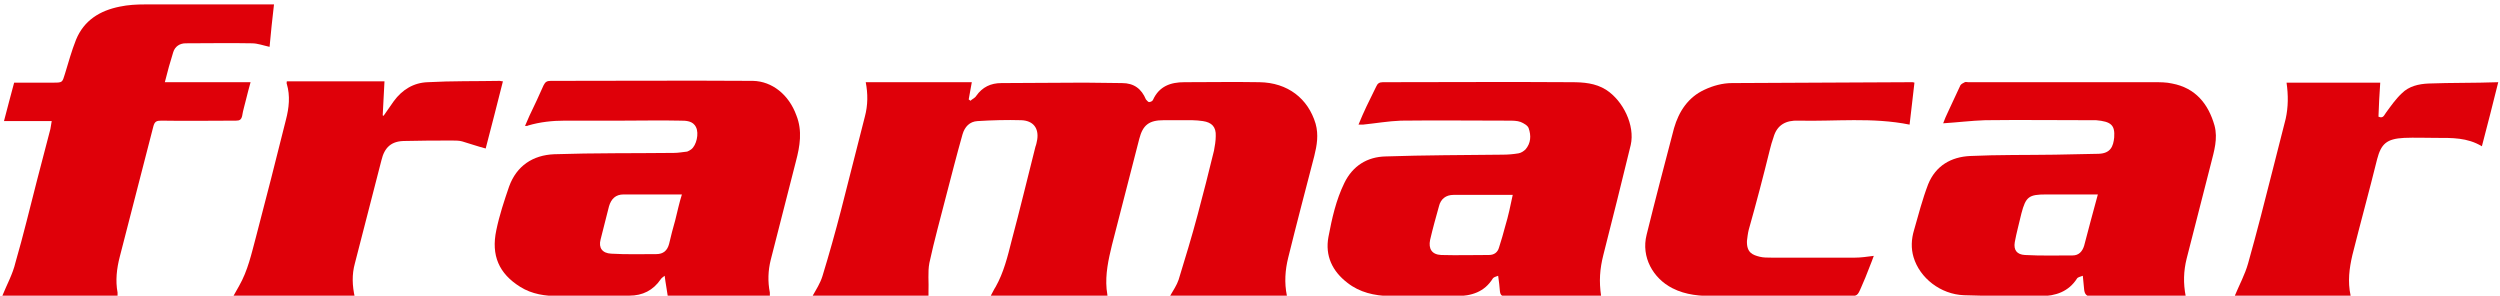
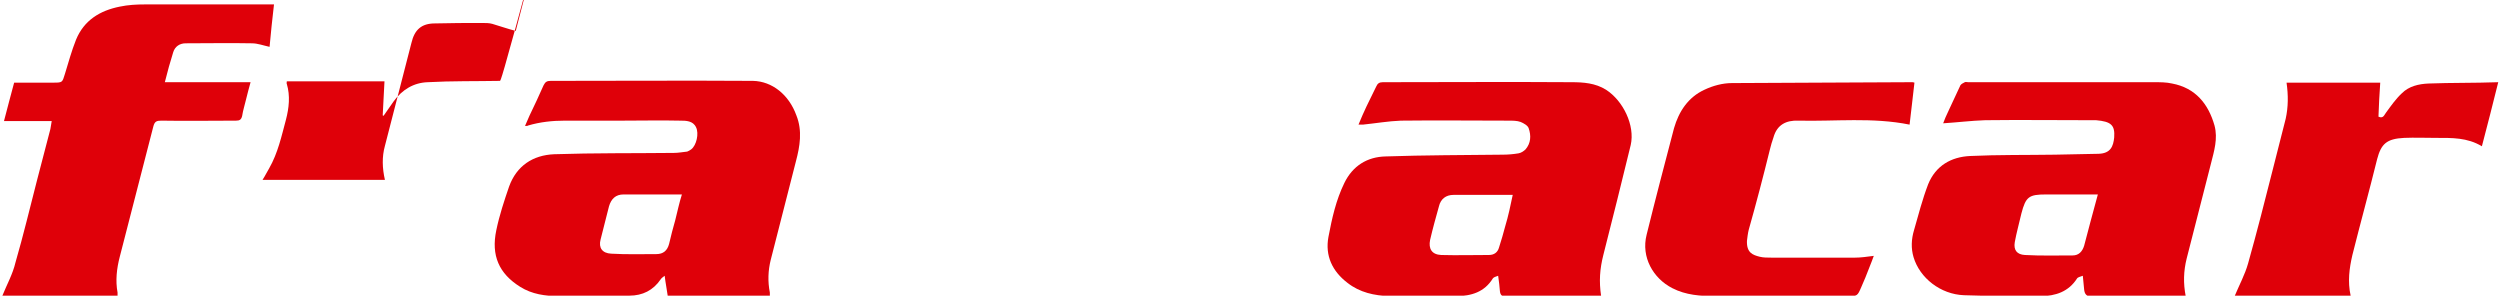
<svg xmlns="http://www.w3.org/2000/svg" id="Capa_1" x="0px" y="0px" viewBox="0 0 565.7 66.9" style="enable-background:new 0 0 565.7 66.9;" xml:space="preserve">
  <style type="text/css">	.st0{fill:#DF0009;}</style>
  <g>
-     <path class="st0" d="M285,18.6c-5.7-0.1-11.4,0-17,0c-3.1,0-5.7,0.9-7.1,4c-0.1,0.3-0.6,0.5-0.9,0.5c-0.2,0-0.5-0.4-0.7-0.6  c-1-2.4-2.7-3.7-5.4-3.7c-2.8,0-5.7-0.1-8.5-0.1c-6.3,0-12.6,0.1-18.8,0.1c-2.4,0-4.3,0.9-5.7,2.9c-0.3,0.5-0.9,0.7-1.3,1.1  c-0.1-0.1-0.3-0.2-0.4-0.3c0.2-1.3,0.5-2.6,0.7-3.9c-8,0-16,0-24,0c0.5,2.6,0.5,5.2-0.2,7.8c-1.8,7.1-3.6,14.2-5.4,21.2  c-1.3,5-2.7,10-4.2,14.9c-0.5,1.6-1.4,3-2.2,4.4c8.8,0,17.5,0,26.2,0c0-0.3,0-0.5,0-0.8c0.1-2.2-0.2-4.5,0.2-6.6  c1.1-5.1,2.5-10.1,3.8-15.2c1.2-4.6,2.4-9.3,3.7-13.9c0.5-1.7,1.6-2.9,3.4-3c3.3-0.2,6.6-0.3,9.9-0.2c2.7,0.1,4,1.8,3.6,4.4  c-0.1,0.5-0.2,1.1-0.4,1.6c-1.8,7.1-3.5,14.2-5.4,21.3c-0.9,3.6-1.8,7.2-3.6,10.4c-0.4,0.6-0.7,1.3-1.1,2c8.9,0,17.6,0,26.4,0  c-0.1-0.6-0.1-1-0.2-1.5c-0.3-3.4,0.4-6.6,1.2-9.9c2.1-8,4.1-16.1,6.2-24.1c0.8-3.1,2.2-4.2,5.5-4.2c2.2,0,4.3,0,6.5,0  c0.8,0,1.6,0.1,2.4,0.2c2,0.3,3,1.3,2.9,3.4c0,1.1-0.2,2.2-0.4,3.3c-1.2,4.9-2.4,9.7-3.7,14.5c-1.3,4.9-2.8,9.8-4.3,14.7  c-0.4,1.2-1.2,2.4-1.9,3.6c8.9,0,17.6,0,26.4,0c-0.6-2.9-0.4-5.8,0.3-8.6c1.9-7.7,3.9-15.3,5.9-23c0.6-2.4,1-4.8,0.3-7.3  C296,22.3,291.4,18.7,285,18.6z" />
    <path class="st0" d="M170.4,18.3c-15.3-0.1-30.6,0-45.8,0c-0.8,0-1.2,0.2-1.6,1c-1,2.3-2.1,4.6-3.2,6.9c-0.3,0.7-0.6,1.4-1,2.3  c0.4,0,0.6,0,0.7-0.1c2.7-0.8,5.5-1.1,8.3-1.1c4.3,0,8.6,0,13,0c4.4,0,8.7-0.1,13.1,0c1.3,0,2.9,0,3.6,1.5c0.7,1.4,0.1,4.1-1.1,5  c-0.3,0.2-0.6,0.4-0.9,0.5c-1,0.1-2,0.3-3,0.3c-9,0.1-18.1,0-27.1,0.3c-4.8,0.2-8.5,2.6-10.2,7.3c-1.1,3.2-2.2,6.5-2.9,9.9  c-1.2,5.7,0.6,9.8,5.4,12.8c2.7,1.7,5.7,2.1,8.8,2.1c5.3,0,10.6-0.1,15.9-0.1c3,0,5.4-1.2,7.1-3.7c0.2-0.3,0.5-0.5,0.9-0.8  c0.2,1.7,0.5,3.1,0.7,4.6c7.8,0,15.4,0,23.1,0c0-0.3,0-0.6,0-0.8c-0.5-2.5-0.4-5,0.2-7.4c1.9-7.4,3.8-14.9,5.7-22.3  c0.9-3.4,1.5-6.9,0.1-10.4C178.5,21.4,174.7,18.4,170.4,18.3z M152.8,49.8c-0.5,1.8-1,3.6-1.4,5.4c-0.4,1.5-1.3,2.3-2.9,2.3  c-3.4,0-6.8,0.1-10.2-0.1c-2-0.1-2.9-1.3-2.4-3.2c0.6-2.5,1.3-5,1.9-7.5c0.5-1.7,1.5-2.7,3.3-2.7c4.3,0,8.7,0,13.2,0  C153.7,45.9,153.3,47.8,152.8,49.8z" />
    <path class="st0" d="M363.4,20.3c-2.4-1.5-5.1-1.7-7.8-1.7c-14.2-0.1-28.5,0-42.7,0c-0.8,0-1.2,0.3-1.5,1c-0.7,1.5-1.5,3-2.2,4.5  c-0.6,1.3-1.2,2.6-1.8,4.1c0.5,0,0.7,0,1,0c2.9-0.3,5.8-0.8,8.6-0.9c8.1-0.1,16.2,0,24.4,0c0.9,0,1.9,0,2.7,0.3  c0.7,0.3,1.6,0.8,1.8,1.4c0.6,1.7,0.5,3.4-0.7,4.8c-0.4,0.4-1,0.8-1.6,0.9c-1.2,0.2-2.4,0.3-3.6,0.3c-8.8,0.1-17.7,0.1-26.5,0.4  c-4.1,0.1-7.4,2.1-9.3,6c-1.9,3.9-2.8,8-3.6,12.2c-0.8,4.3,0.9,7.8,4.3,10.4c2.8,2.2,6.1,2.9,9.5,3c5,0.1,10.1,0.1,15.1,0  c3.4,0,6.4-0.9,8.3-4c0.2-0.3,0.7-0.4,1.2-0.6c0.2,1.3,0.3,2.4,0.4,3.5c0.1,1,0.6,1.2,1.5,1.2c6.8,0,13.5,0,20.3,0  c0.4,0,0.8,0,1.1-0.1c-0.5-3.4-0.3-6.1,0.5-9.3c2.1-8.3,4.2-16.6,6.2-24.9C370,28.4,367.3,22.8,363.4,20.3z M340.6,51.2  c-0.4,1.6-0.9,3.2-1.4,4.8c-0.3,1.1-1.1,1.7-2.3,1.7c-3.6,0-7.2,0.1-10.8,0c-2.1-0.1-2.9-1.4-2.5-3.4c0.6-2.6,1.3-5.1,2-7.6  c0.4-1.7,1.6-2.6,3.3-2.6c4.4,0,8.9,0,13.4,0C341.8,46.5,341.3,48.9,340.6,51.2z" />
    <path class="st0" d="M491.5,18.9c-1.3-0.3-2.7-0.3-4.1-0.3c-14,0-28,0-42,0c-0.3,0-0.6-0.1-0.8,0c-0.4,0.2-0.8,0.4-1,0.7  c-0.9,1.9-1.8,3.9-2.7,5.8c-0.5,1-0.9,2-1.2,2.8c3.2-0.2,6.4-0.6,9.5-0.7c8-0.1,15.9,0,23.9,0c0.4,0,0.8,0,1.2,0  c3.4,0.3,4.3,1.1,4.1,3.9c-0.2,2-0.8,3.6-3.5,3.7c-3.3,0.1-6.6,0.1-9.9,0.2c-6.4,0.1-12.8,0-19.2,0.3c-4.3,0.2-7.8,2.2-9.5,6.4  c-1.3,3.4-2.2,6.9-3.2,10.4c-0.6,2-0.7,4.1-0.1,6.1c1.4,4.7,6.1,8.4,11.4,8.6c5.8,0.2,11.6,0.2,17.4,0.2c3.3,0,6.3-1,8.2-4  c0.2-0.3,0.8-0.4,1.3-0.6c0.1,1.2,0.2,2.2,0.3,3.1c0.1,1,0.5,1.6,1.7,1.6c6.7-0.1,13.4,0,20,0c0.4,0,0.8,0,1.3,0  c-0.6-3-0.5-5.8,0.2-8.6c1.8-7.2,3.7-14.3,5.5-21.5c0.7-2.8,1.6-5.6,0.8-8.6C499.7,23.5,496.8,19.9,491.5,18.9z M471.6,55.6  c-0.4,1.3-1.2,2.2-2.6,2.2c-3.6,0-7.2,0.1-10.8-0.1c-1.8-0.1-2.6-1.1-2.3-2.9c0.4-2.2,1-4.3,1.5-6.5c1-3.8,1.7-4.3,5.6-4.3  c3.8,0,7.7,0,11.7,0C473.6,48,472.6,51.8,471.6,55.6z" />
    <path class="st0" d="M54.8,26.2c0.2-1.3,0.6-2.5,0.9-3.8c0.3-1.2,0.6-2.4,1-3.8c-6.5,0-12.8,0-19.4,0c0.6-2.4,1.2-4.6,1.9-6.8  c0.4-1.3,1.5-2,2.8-2c5,0,10-0.1,15,0c1.3,0,2.6,0.5,4,0.8C61.3,7.4,61.6,4.3,62,1c-0.6,0-1.1,0-1.6,0C51.3,1,42,1,32.8,1  c-1.9,0-3.8,0.1-5.7,0.5C22.6,2.4,19,4.6,17.2,9c-1,2.5-1.7,5.1-2.5,7.7c-0.6,1.9-0.5,2-2.5,2c-3,0-6,0-9,0  c-0.8,2.9-1.5,5.7-2.3,8.7c3.6,0,7.1,0,10.8,0c-0.1,0.7-0.2,1.3-0.3,1.8c-1,3.8-2,7.7-3,11.5c-1.6,6.2-3.1,12.5-4.9,18.7  C2.9,62,1.5,64.5,0.5,67c8.6,0,17.3,0,26.1,0c0-0.3,0-0.6,0-0.8c-0.5-2.7-0.2-5.4,0.5-8.1c2.5-9.8,5.1-19.7,7.6-29.5  c0.3-1.1,0.7-1.3,1.8-1.3c5.6,0.1,11.3,0,16.9,0C54.2,27.3,54.6,27.1,54.8,26.2z" />
    <path class="st0" d="M400.5,33.8c0.2-0.9,0.5-1.8,0.8-2.7c0.8-2.9,2.9-3.9,5.6-3.8c8.4,0.2,16.8-0.8,25.2,0.9  c0.4-3.1,0.7-6.3,1.1-9.5c-0.3-0.1-0.4-0.1-0.5-0.1c-13.6,0.1-27.2,0.1-40.8,0.2c-2.1,0-4.3,0.6-6.2,1.5c-3.7,1.7-5.8,4.9-6.9,8.7  c-2.1,8-4.2,16-6.2,24.1c-1.3,5.1,1.5,9.9,5.8,12.1c3.1,1.6,6.4,1.8,9.7,1.8c10,0.1,20,0,30,0c2.2,0,2.2,0,3.1-2.1  c0.3-0.7,0.6-1.4,0.9-2.1c0.6-1.6,1.3-3.2,1.9-4.9c-1.6,0.2-2.9,0.4-4.2,0.4c-6.3,0-12.6,0-19,0c-0.9,0-1.8,0-2.6-0.2  c-1.6-0.4-3-0.9-2.9-3.6c0.1-0.8,0.2-1.7,0.4-2.5C397.4,46,399,39.9,400.5,33.8z" />
-     <path class="st0" d="M113.1,18.3c-5.4,0.1-10.9,0-16.3,0.3c-3.2,0.1-5.8,1.7-7.7,4.3c-0.8,1.1-1.5,2.2-2.3,3.3  c-0.1,0-0.2-0.1-0.2-0.1c0.1-2.6,0.3-5.2,0.4-7.7c-7.5,0-14.8,0-22.1,0c0,0.3-0.1,0.4,0,0.6c0.8,2.7,0.5,5.4-0.2,8.1  c-2.2,8.9-4.5,17.8-6.8,26.6c-1,3.7-1.8,7.5-3.8,11c-0.5,0.8-0.9,1.7-1.5,2.6c9.3,0,18.5,0,27.7,0c-0.6-2.6-0.7-5.2,0-7.7  c2-7.8,4-15.5,6-23.3c0.7-3,2.3-4.4,5.3-4.4c3.6-0.1,7.2-0.1,10.8-0.1c0.7,0,1.5,0,2.2,0.2c1.7,0.5,3.4,1.1,5.3,1.6  c1.3-4.9,2.6-10.1,3.9-15.2C113.4,18.4,113.3,18.3,113.1,18.3z" />
+     <path class="st0" d="M113.1,18.3c-5.4,0.1-10.9,0-16.3,0.3c-3.2,0.1-5.8,1.7-7.7,4.3c-0.8,1.1-1.5,2.2-2.3,3.3  c-0.1,0-0.2-0.1-0.2-0.1c0.1-2.6,0.3-5.2,0.4-7.7c-7.5,0-14.8,0-22.1,0c0,0.3-0.1,0.4,0,0.6c0.8,2.7,0.5,5.4-0.2,8.1  c-1,3.7-1.8,7.5-3.8,11c-0.5,0.8-0.9,1.7-1.5,2.6c9.3,0,18.5,0,27.7,0c-0.6-2.6-0.7-5.2,0-7.7  c2-7.8,4-15.5,6-23.3c0.7-3,2.3-4.4,5.3-4.4c3.6-0.1,7.2-0.1,10.8-0.1c0.7,0,1.5,0,2.2,0.2c1.7,0.5,3.4,1.1,5.3,1.6  c1.3-4.9,2.6-10.1,3.9-15.2C113.4,18.4,113.3,18.3,113.1,18.3z" />
    <path class="st0" d="M549.5,18.9c-2.2,0.1-4.4,0.6-6,2.2c-1.4,1.3-2.5,2.9-3.6,4.4c-0.4,0.5-0.6,1.4-1.7,0.9  c0.1-2.5,0.2-5.1,0.4-7.7c-7.2,0-14.2,0-21.2,0c0.4,2.8,0.4,5.5-0.2,8.2c-1,3.8-1.9,7.6-2.9,11.4c-1.8,7.1-3.6,14.2-5.6,21.3  c-0.7,2.5-2,4.9-3,7.3c8.6,0,17.4,0,26.2,0c-0.7-3.2-0.3-6.2,0.4-9.2c1.8-7.2,3.8-14.4,5.6-21.7c0.9-3.4,2.1-4.6,6.1-4.8  c2.4-0.1,4.8,0,7.2,0c3.6,0,7.1-0.1,10.4,1.9c1.3-4.9,2.5-9.7,3.7-14.5C559.8,18.8,554.7,18.7,549.5,18.9z" />
  </g>
</svg>